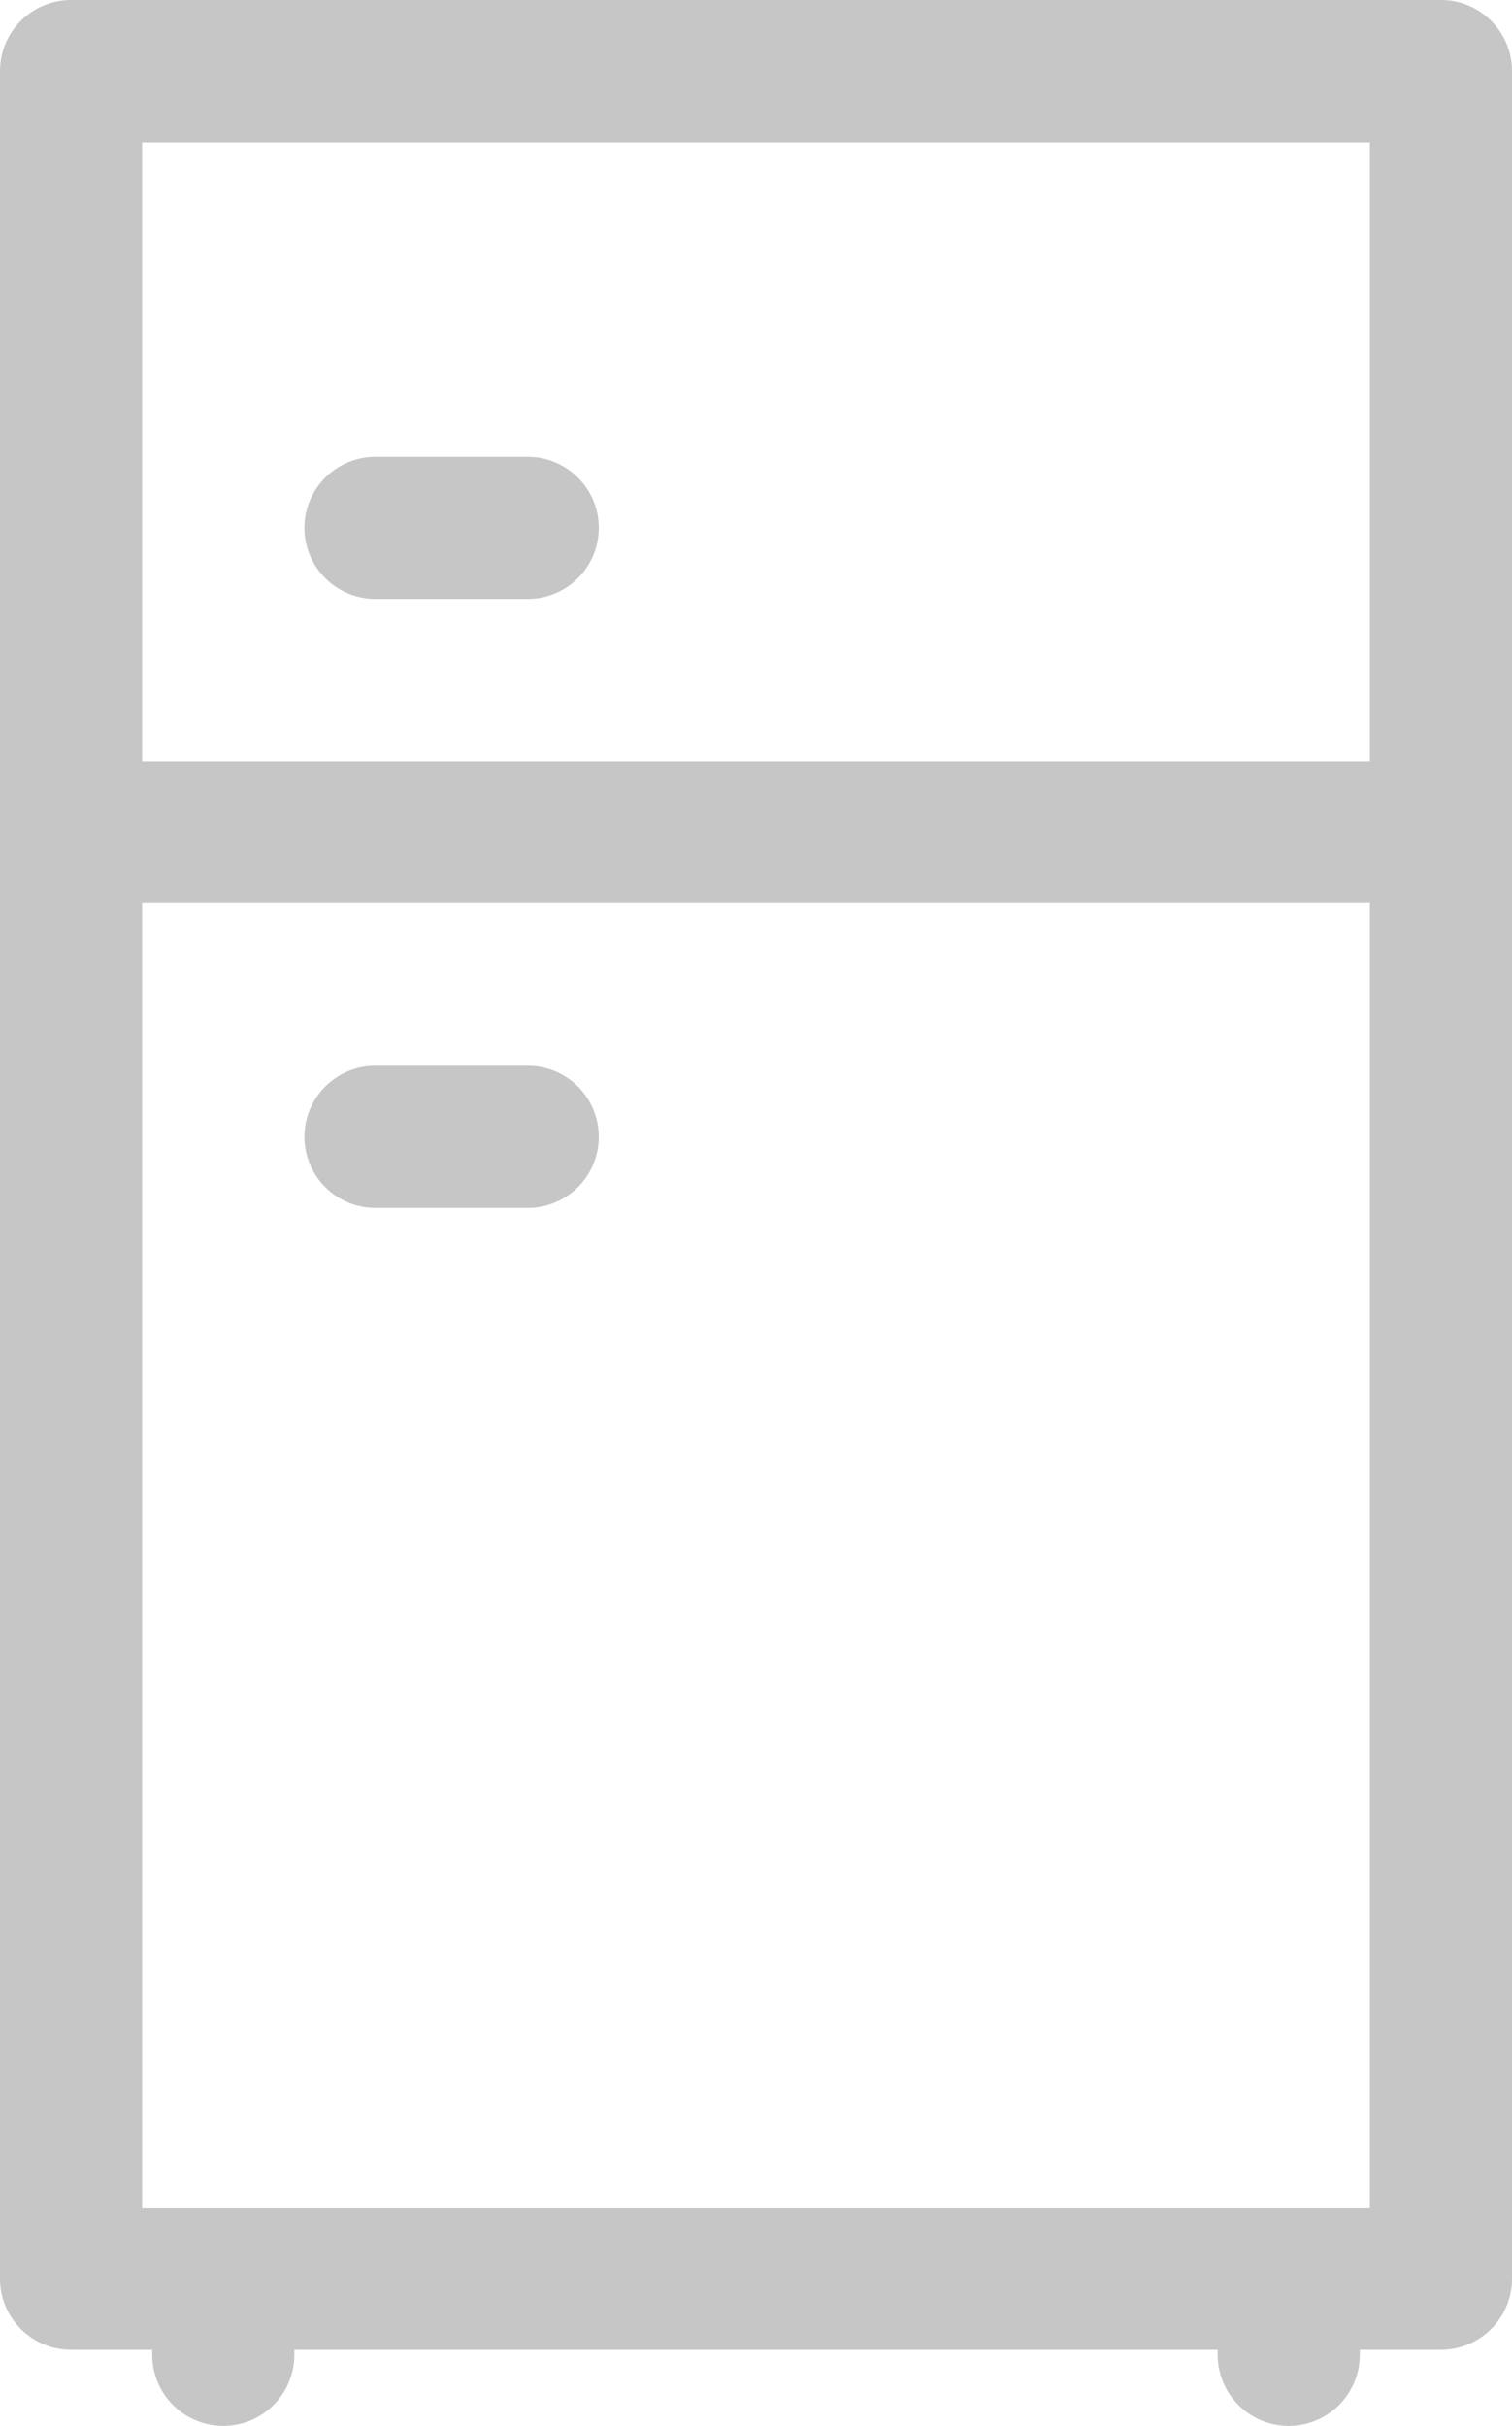
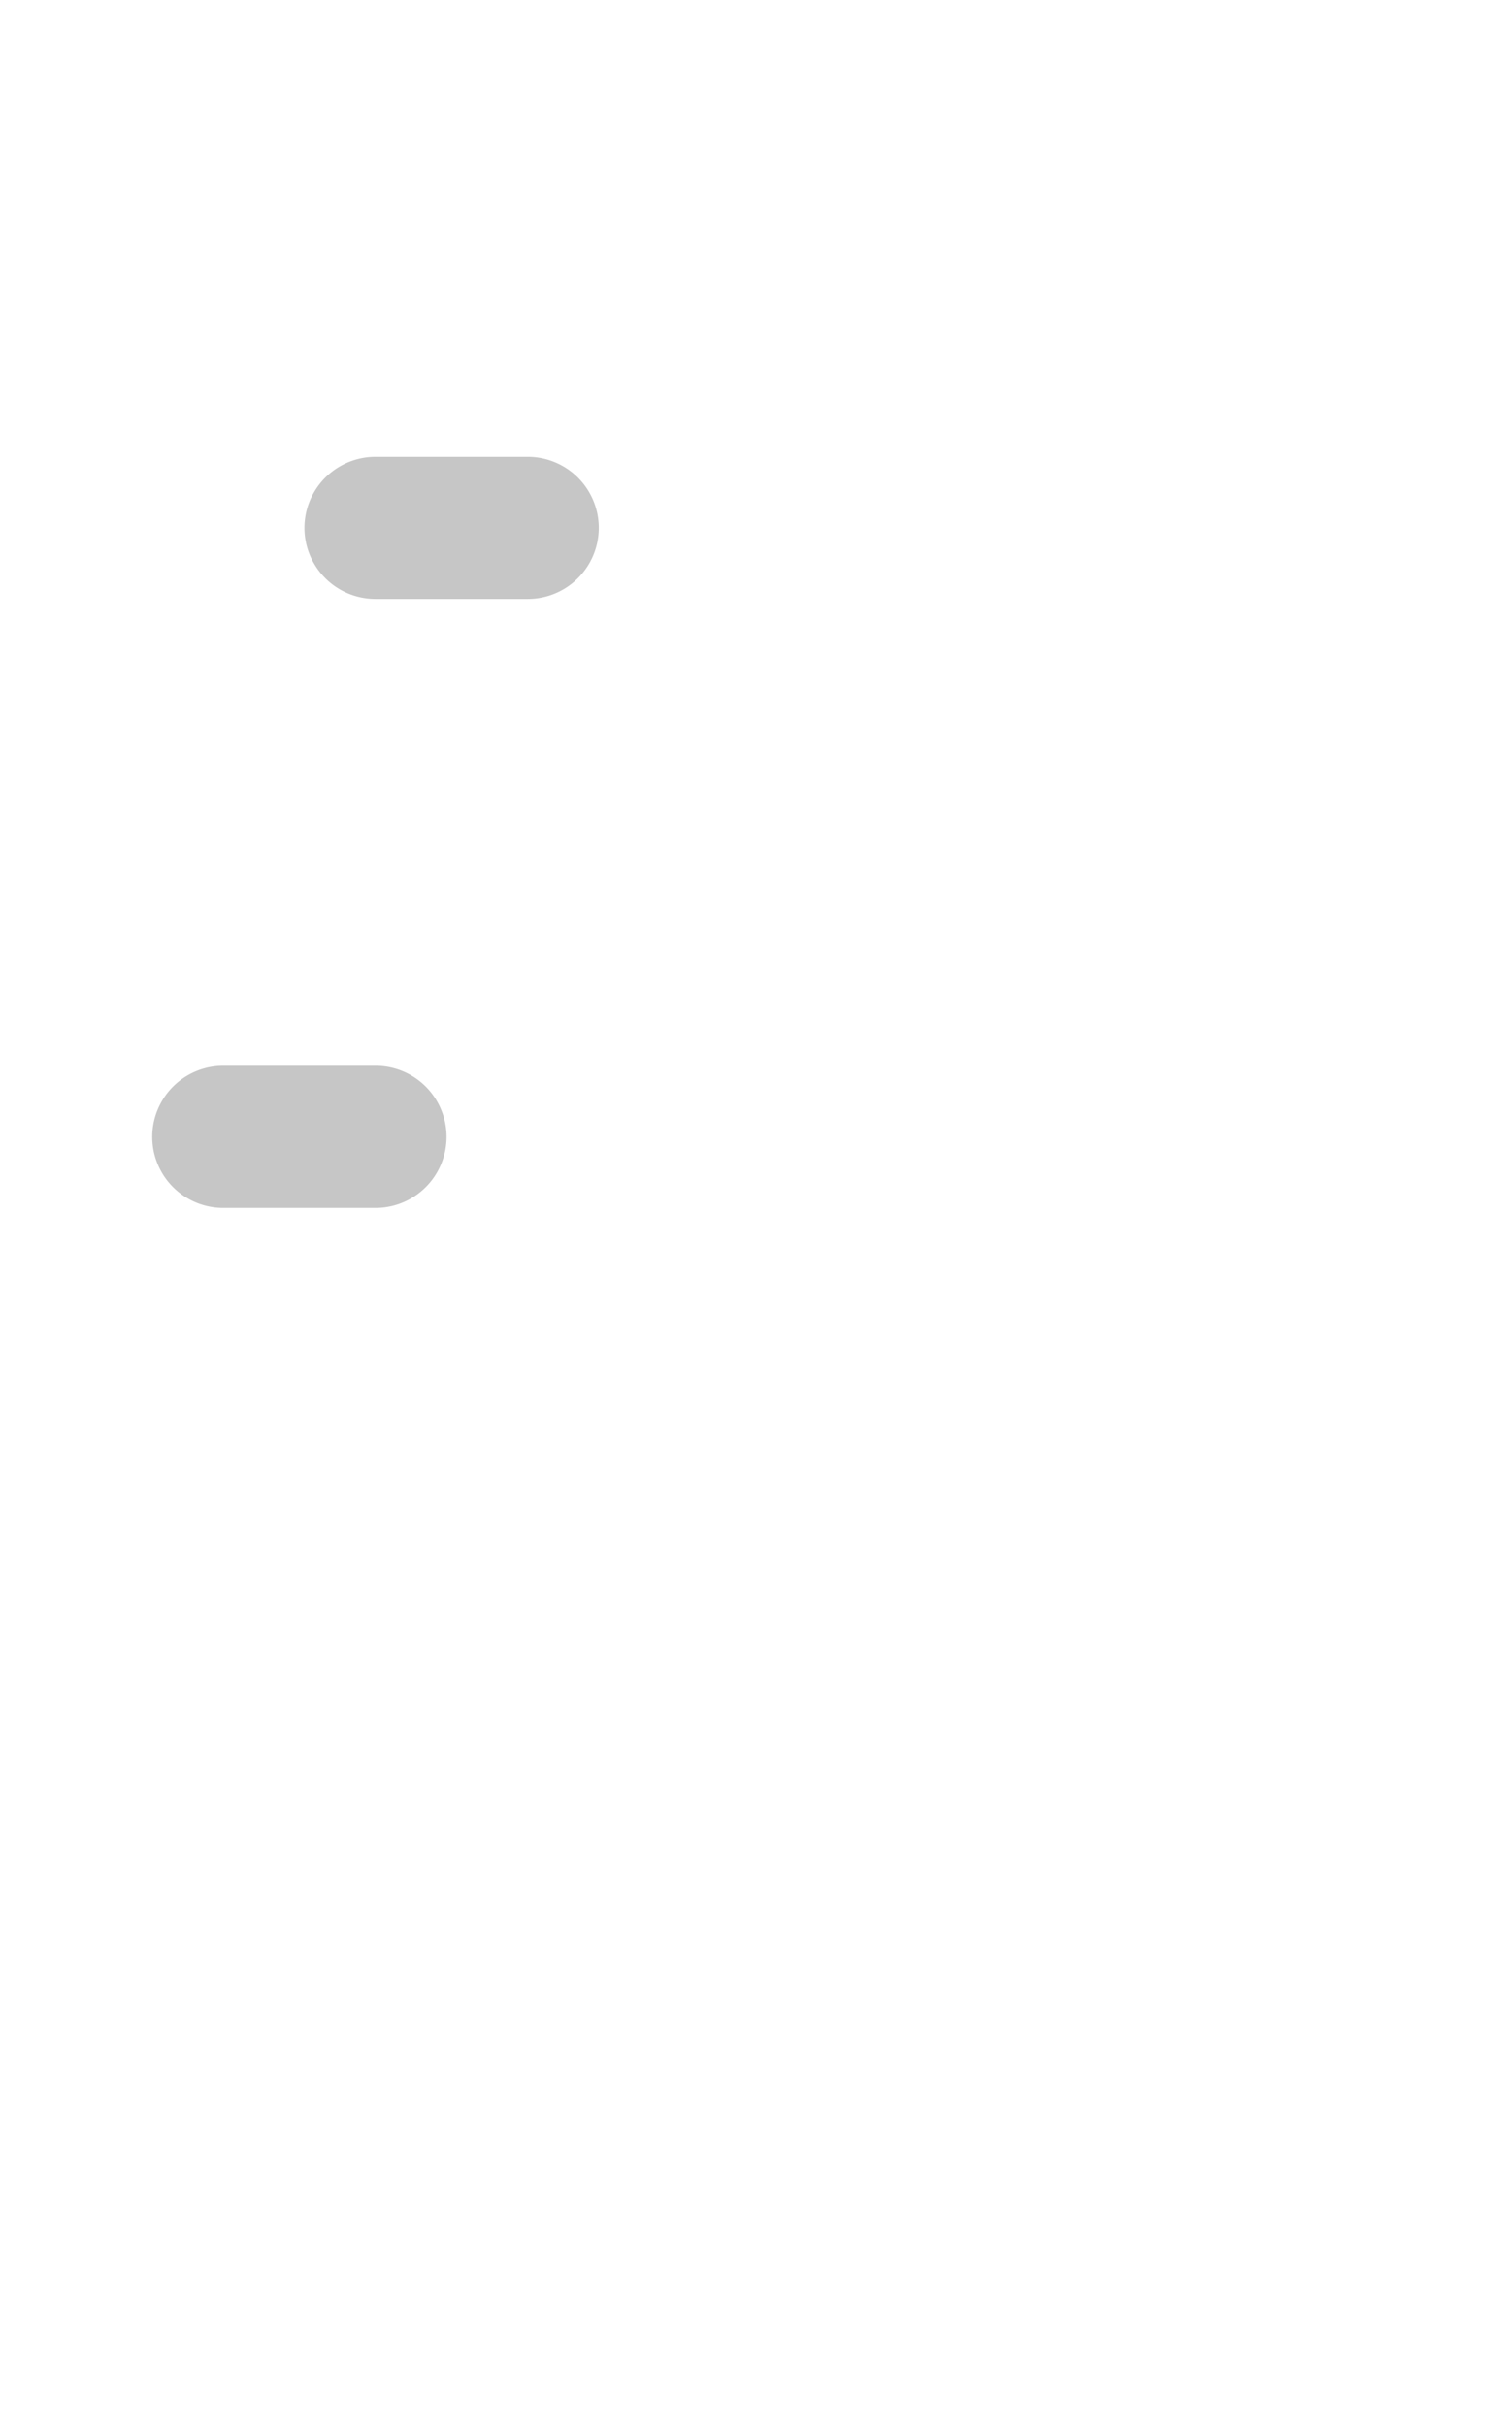
<svg xmlns="http://www.w3.org/2000/svg" width="15.406" height="24.711" viewBox="0 0 15.406 24.711">
  <defs>
    <style>.a{fill:#c6c6c6;}</style>
  </defs>
-   <path class="a" d="M111.082,0H97.124A.724.724,0,0,0,96.4.724V23.211a.724.724,0,0,0,.724.724h.827v.051a.724.724,0,0,0,1.448,0v-.051h9.408v.051a.724.724,0,0,0,1.448,0v-.051h.827a.724.724,0,0,0,.724-.724V.724A.724.724,0,0,0,111.082,0Zm-.724,22.487H97.848V9.2h12.51Zm0-14.733H97.848V1.448h12.51Z" transform="translate(-96.4)" />
  <path class="a" d="M161.391,97.848h1.551a.724.724,0,0,0,0-1.448h-1.551a.724.724,0,1,0,0,1.448Z" transform="translate(-157.565 -91.747)" />
-   <path class="a" d="M161.391,226.382h1.551a.724.724,0,1,0,0-1.448h-1.551a.724.724,0,1,0,0,1.448Z" transform="translate(-157.565 -214.078)" />
+   <path class="a" d="M161.391,226.382a.724.724,0,1,0,0-1.448h-1.551a.724.724,0,1,0,0,1.448Z" transform="translate(-157.565 -214.078)" />
</svg>